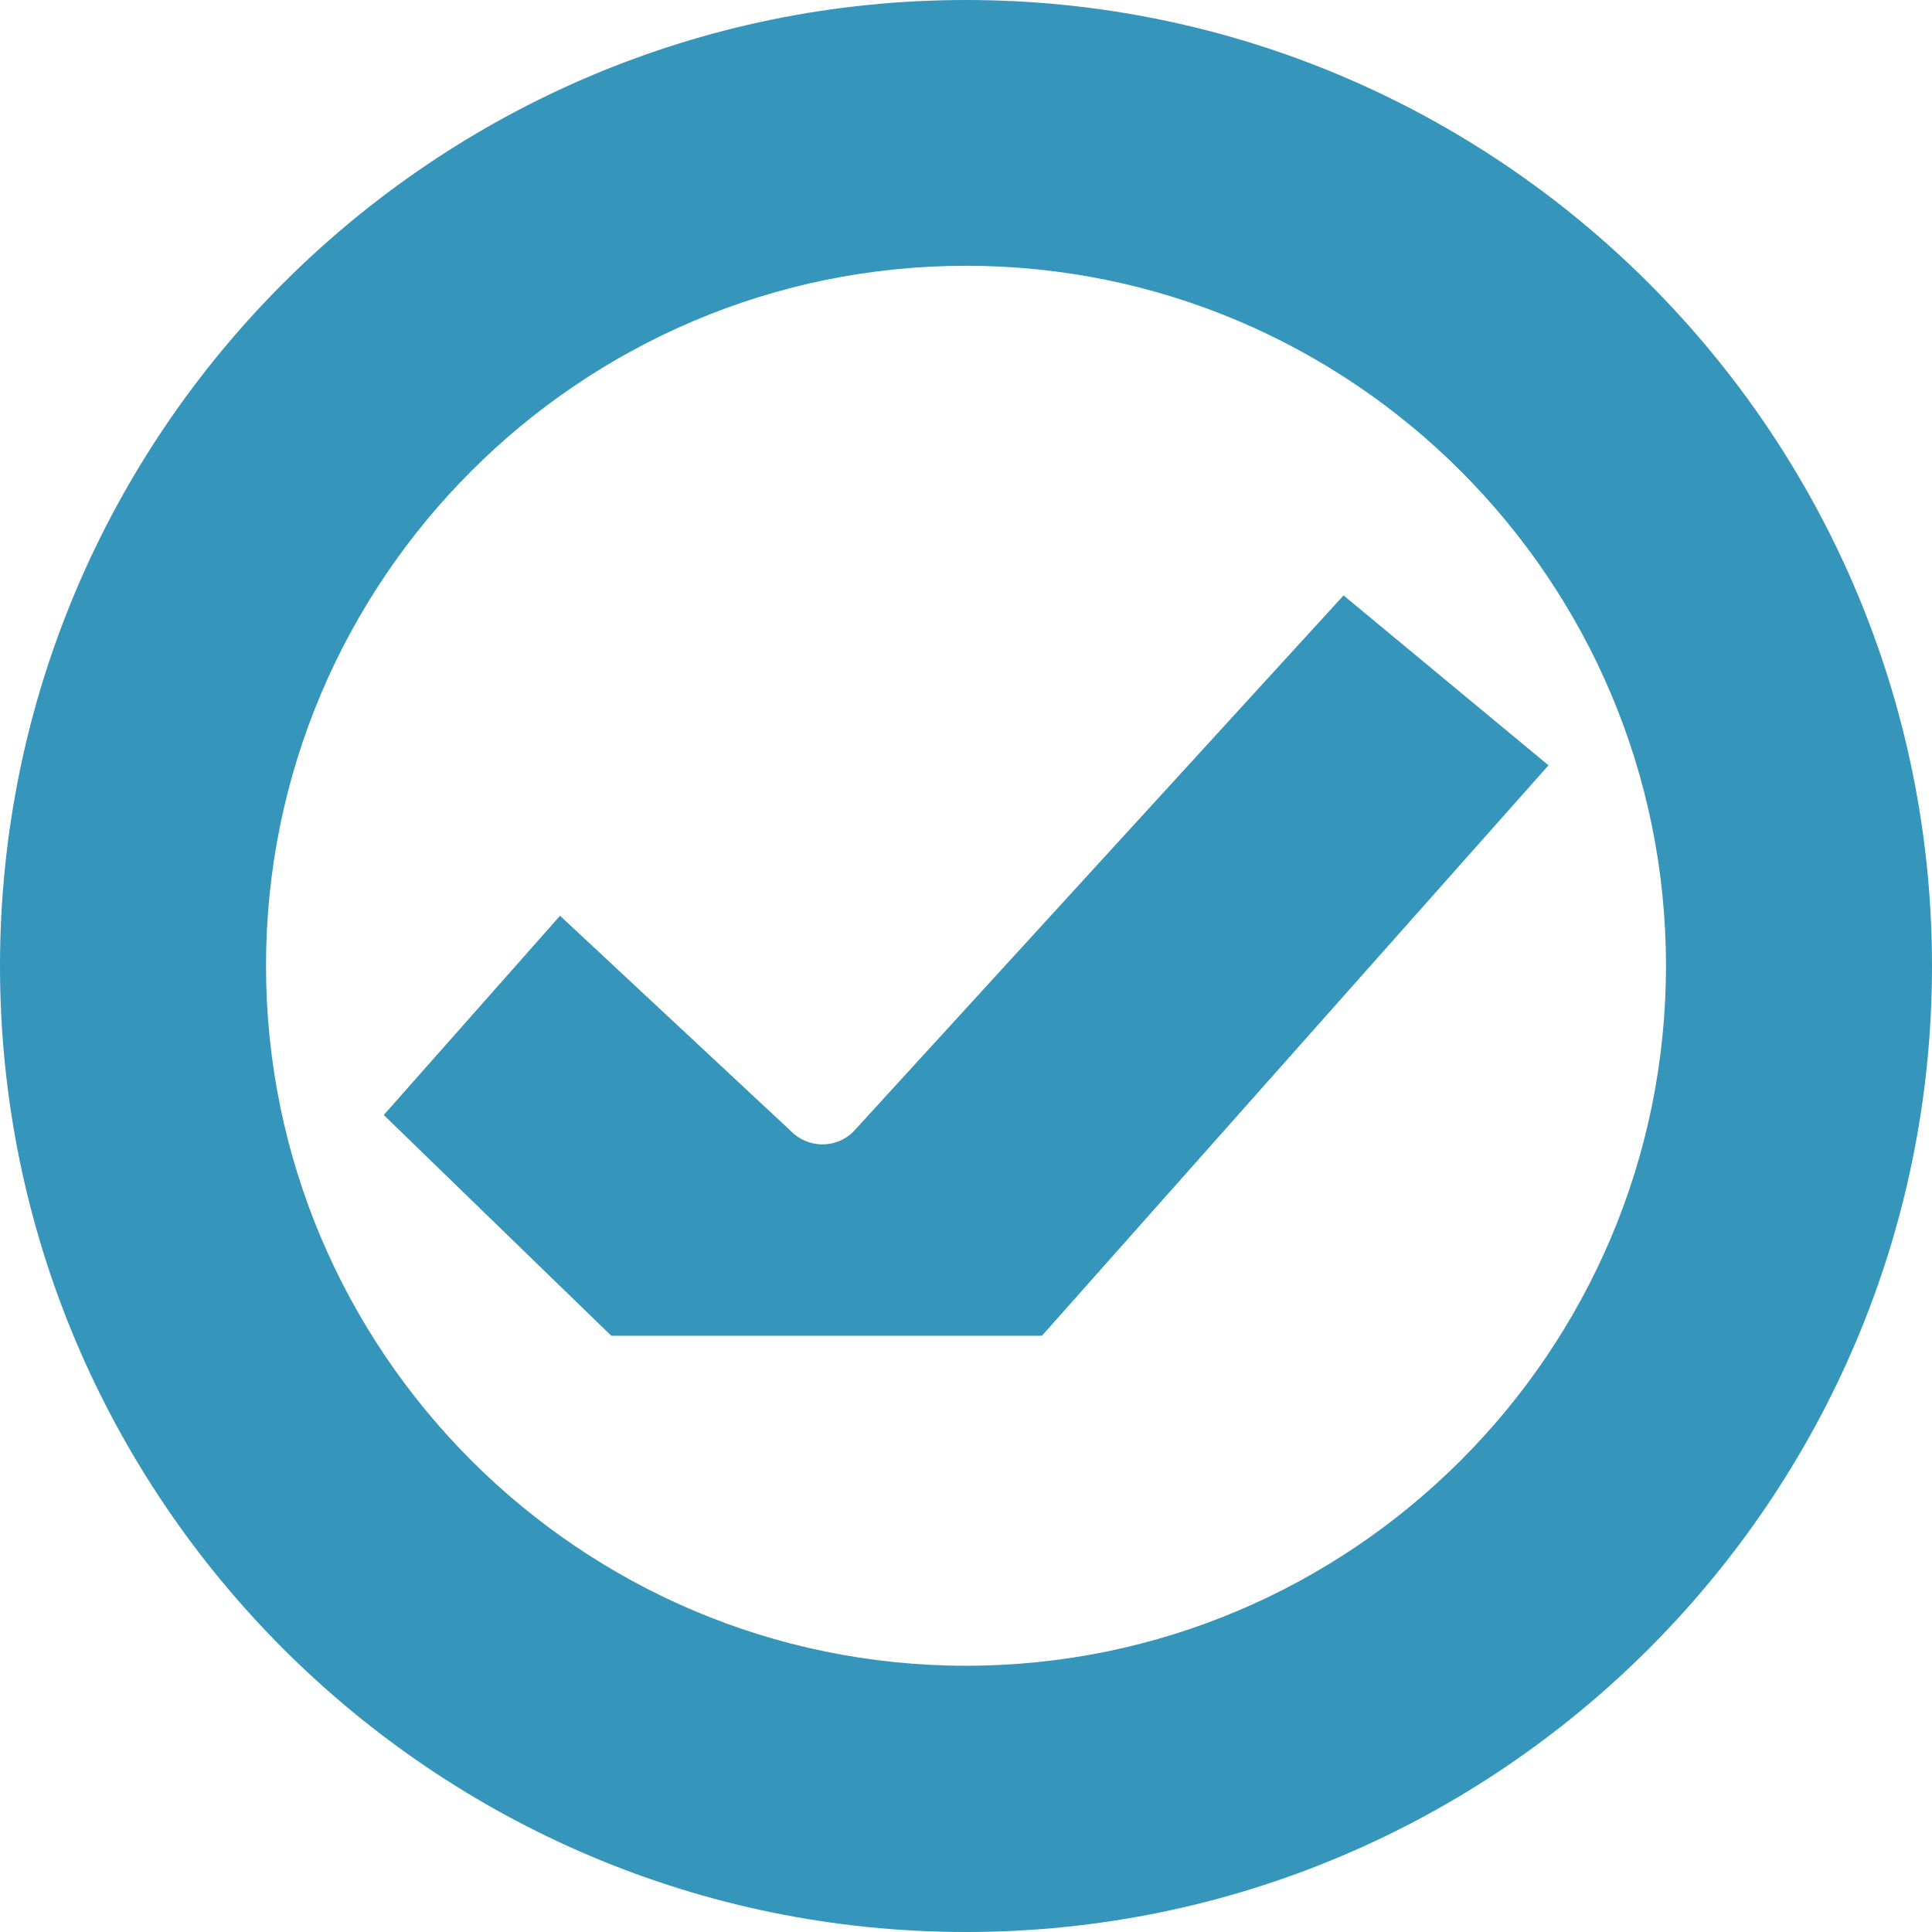
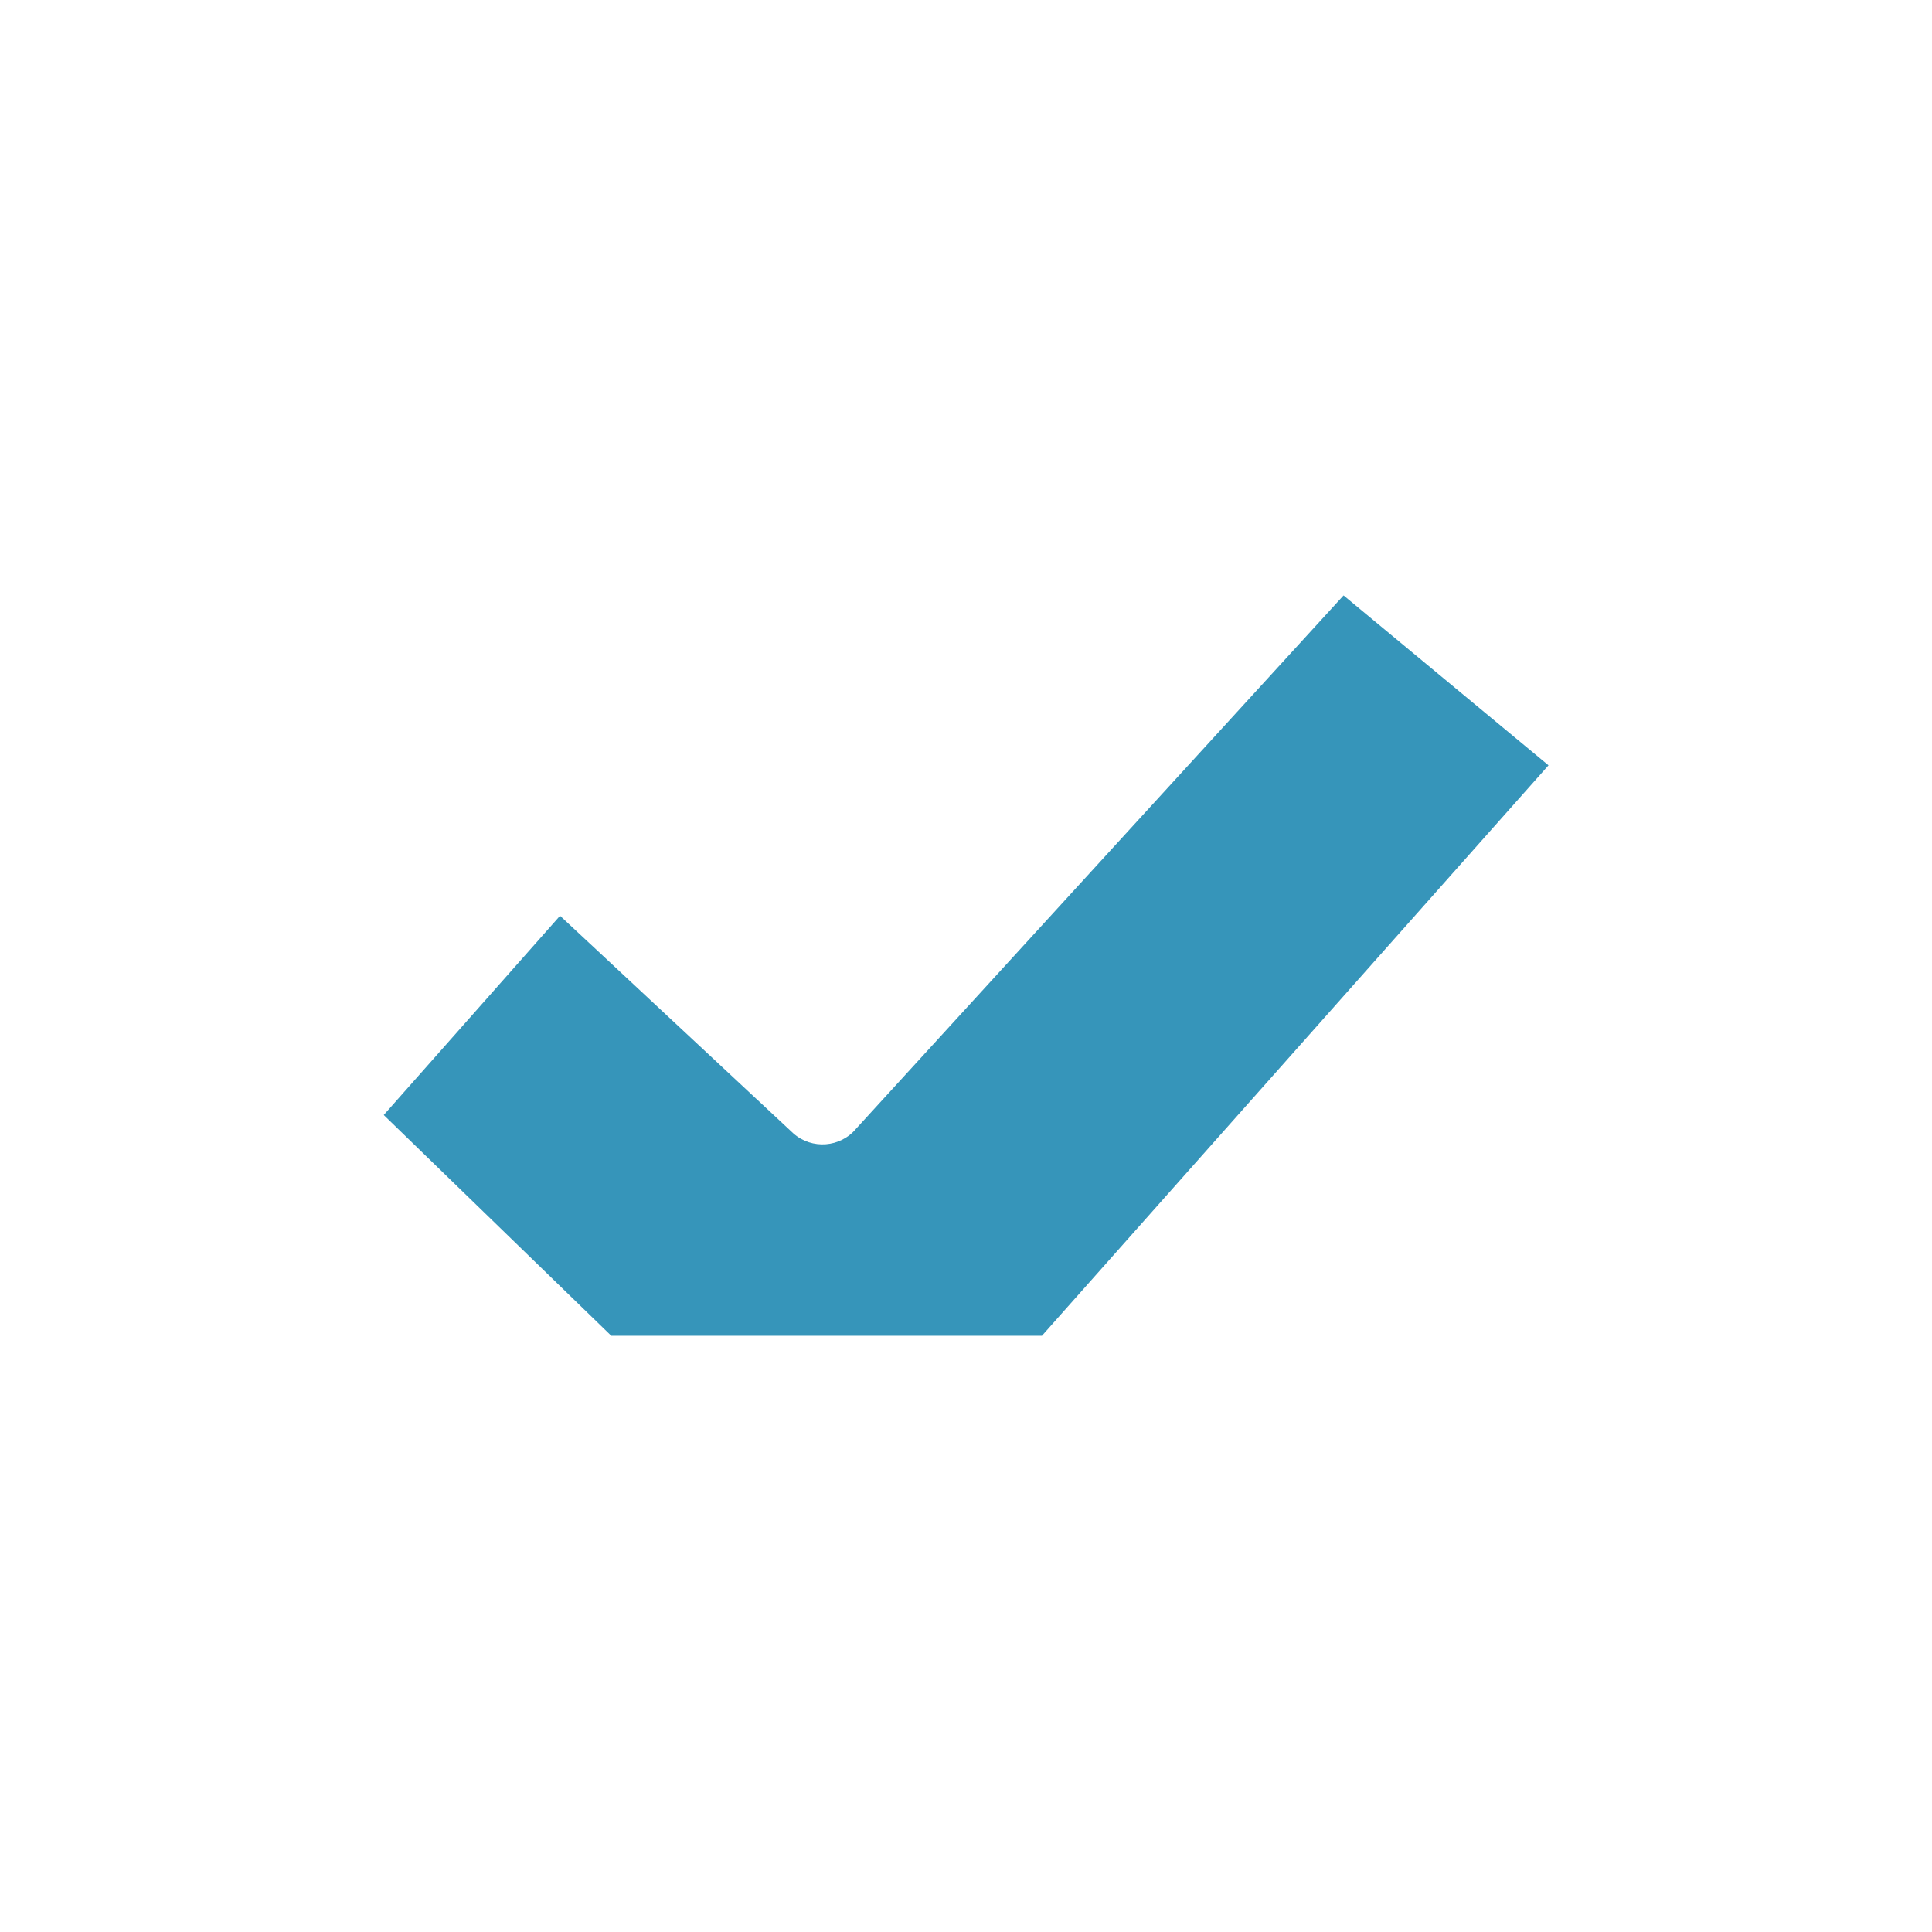
<svg xmlns="http://www.w3.org/2000/svg" width="16" height="16" viewBox="0 0 16 16" fill="none">
-   <path d="M8 0C3.588 0 0 3.588 0 8C0 12.412 3.588 16 8 16C12.412 16 16 12.412 16 8C16 3.588 12.412 0 8 0ZM8 13.795C4.804 13.795 2.203 11.194 2.203 7.998C2.203 4.802 4.804 2.201 8 2.201C11.196 2.201 13.797 4.802 13.797 7.998C13.797 11.194 11.196 13.795 8 13.795Z" fill="#3695BA" />
  <path d="M11.126 4.932L7.091 9.346C6.96 9.504 6.724 9.522 6.57 9.386L4.638 7.584L3.178 9.234L5.062 11.062H8.629L12.824 6.338L11.128 4.932H11.126Z" fill="#3695BA" />
</svg>